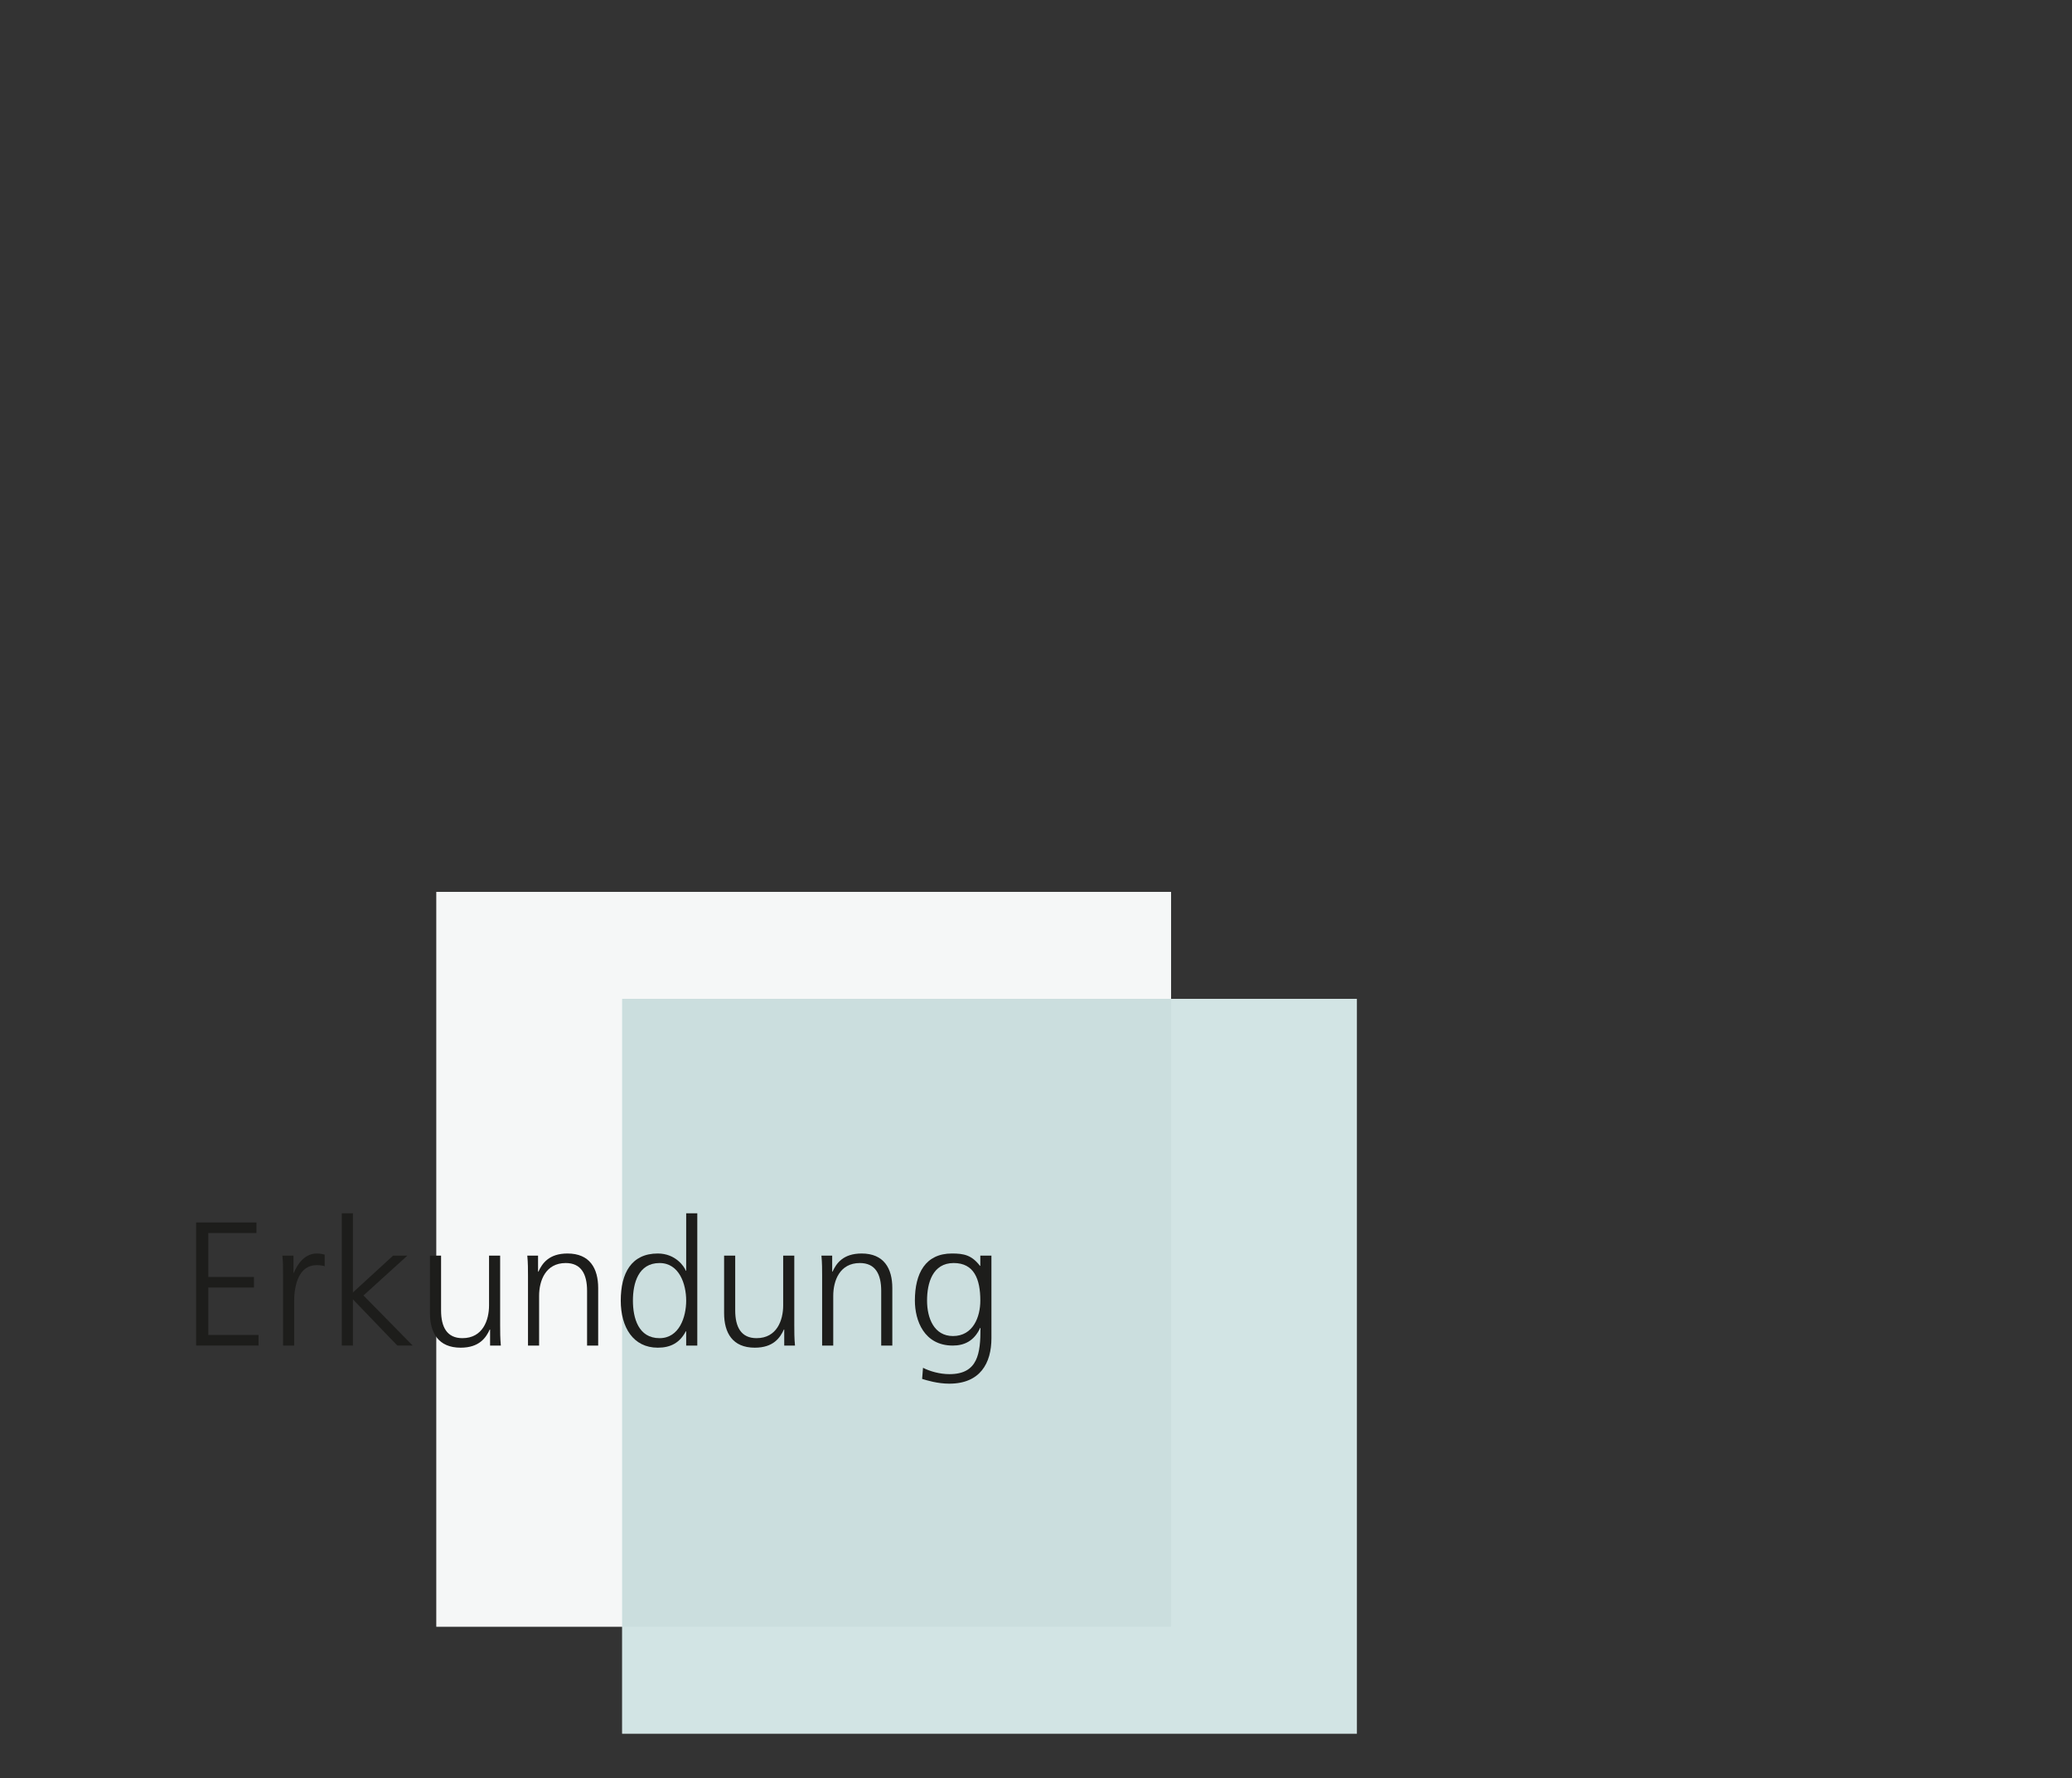
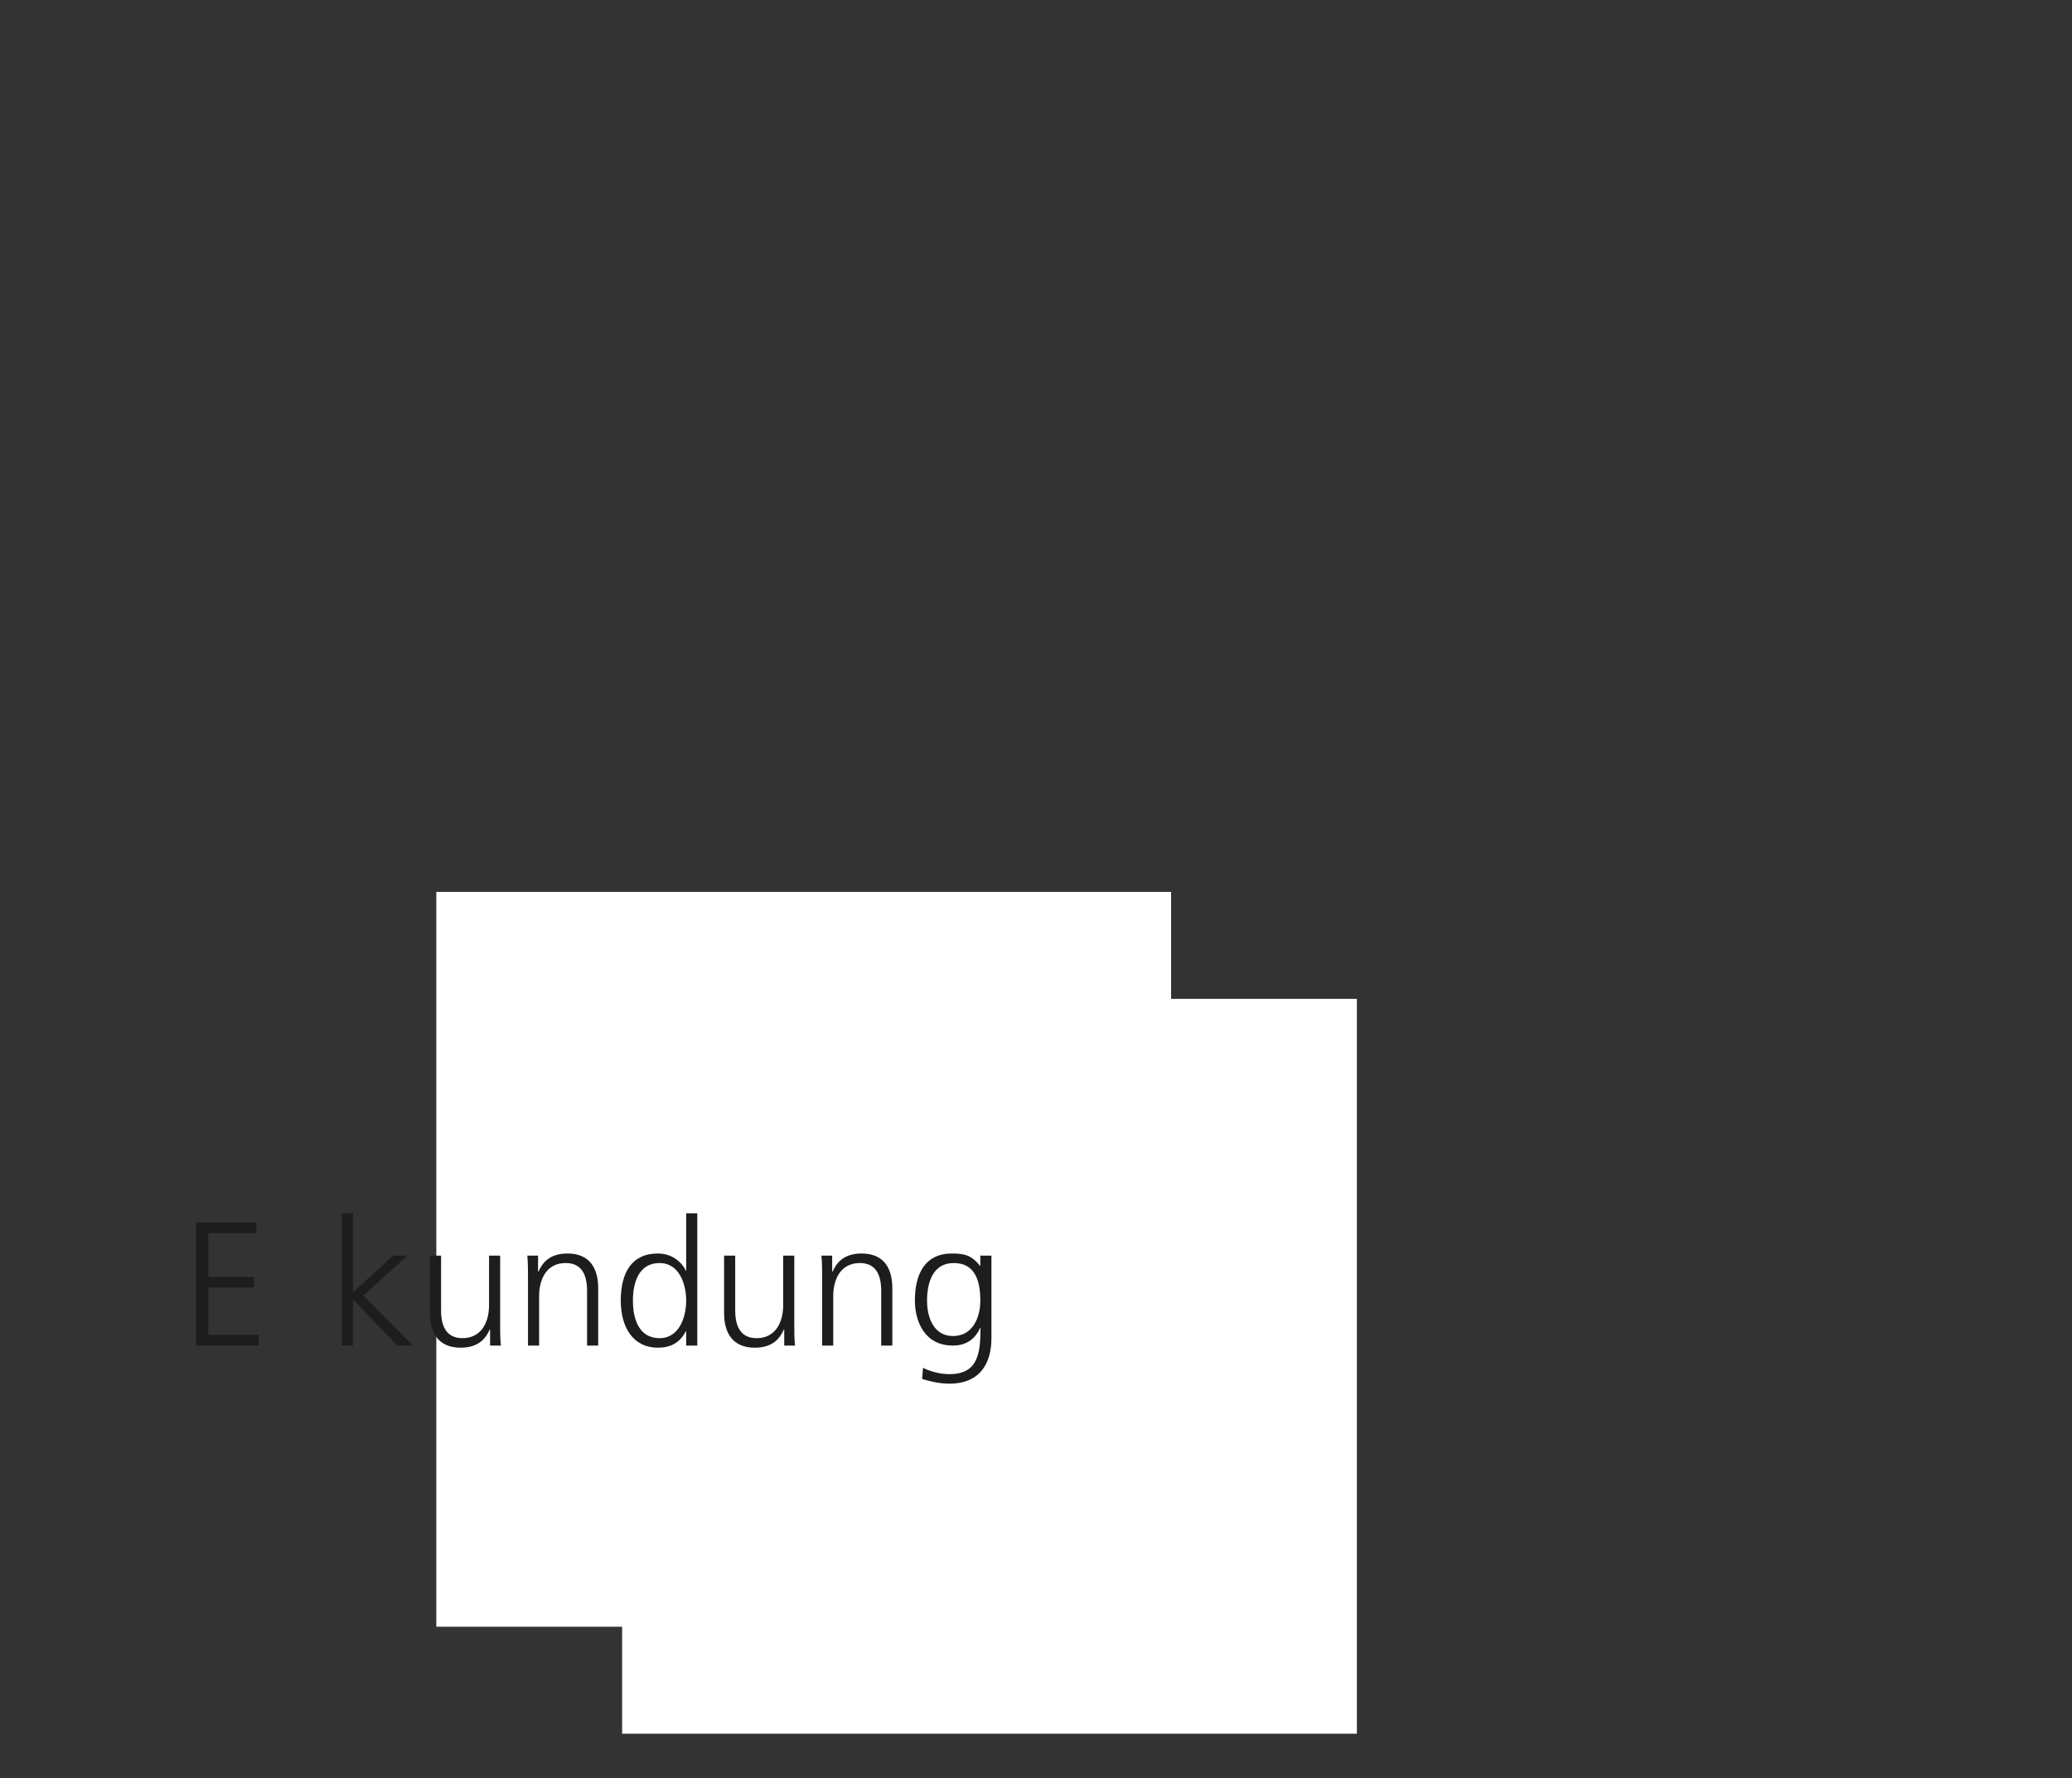
<svg xmlns="http://www.w3.org/2000/svg" version="1.1" id="Ebene_1" x="0px" y="0px" width="282px" height="242px" viewBox="0 0 282 242" enable-background="new 0 0 282 242" xml:space="preserve">
  <rect x="0" y="0" width="282" height="242" fill="#333333" stroke="none" />
  <rect x="59.384" y="121.37" fill="#FFFFFF" width="100" height="100" />
  <rect x="84.671" y="135.926" fill="#FFFFFF" width="100" height="100" />
-   <rect x="59.384" y="121.37" opacity="0.2" fill="#D1D7DA" width="100" height="100" />
-   <rect x="84.671" y="135.926" opacity="0.25" fill="#4D9696" width="100" height="100" />
  <g>
    <g>
      <path fill="#1D1D1B" d="M26.693,166.355h8.208v1.44h-6.553v5.977h6.217v1.44h-6.217v6.457h6.841v1.439h-8.497V166.355z" />
-       <path fill="#1D1D1B" d="M38.525,173.604c0-1.345,0-1.849-0.096-2.736h1.512v2.353h0.048c0.552-1.368,1.584-2.641,3.144-2.641    c0.36,0,0.792,0.072,1.056,0.145v1.584c-0.312-0.096-0.72-0.145-1.104-0.145c-2.4,0-3.048,2.688-3.048,4.896v6.049h-1.512V173.604    z" />
      <path fill="#1D1D1B" d="M46.517,165.107h1.513v10.777l5.472-5.017h1.944l-5.977,5.425l6.697,6.816h-2.088l-6.048-6.289v6.289    h-1.513V165.107z" />
      <path fill="#1D1D1B" d="M68.07,180.229c0,0.937,0,1.896,0.096,2.881h-1.464v-2.184h-0.048c-0.504,1.104-1.416,2.472-3.96,2.472    c-3.024,0-4.177-2.017-4.177-4.704v-7.825h1.513v7.44c0,2.305,0.816,3.793,2.904,3.793c2.76,0,3.625-2.424,3.625-4.465v-6.769    h1.512V180.229z" />
      <path fill="#1D1D1B" d="M71.861,173.748c0-0.936,0-1.896-0.096-2.88h1.464v2.185h0.048c0.504-1.104,1.417-2.473,3.96-2.473    c3.024,0,4.176,2.017,4.176,4.705v7.824h-1.512v-7.44c0-2.304-0.816-3.792-2.904-3.792c-2.76,0-3.624,2.424-3.624,4.464v6.769    h-1.512V173.748z" />
      <path fill="#1D1D1B" d="M94.902,183.109H93.39v-1.944h-0.048c-0.816,1.56-2.064,2.232-3.816,2.232    c-3.36,0-5.041-2.784-5.041-6.409c0-3.72,1.44-6.408,5.041-6.408c2.4,0,3.6,1.752,3.816,2.353h0.048v-7.825h1.512V183.109z     M89.765,182.102c2.688,0,3.625-2.881,3.625-5.113c0-2.231-0.936-5.111-3.625-5.111c-2.88,0-3.624,2.736-3.624,5.111    C86.141,179.365,86.885,182.102,89.765,182.102z" />
      <path fill="#1D1D1B" d="M108.102,180.229c0,0.937,0,1.896,0.096,2.881h-1.464v-2.184h-0.048c-0.504,1.104-1.416,2.472-3.96,2.472    c-3.024,0-4.176-2.017-4.176-4.704v-7.825h1.512v7.44c0,2.305,0.816,3.793,2.904,3.793c2.76,0,3.625-2.424,3.625-4.465v-6.769    h1.512V180.229z" />
      <path fill="#1D1D1B" d="M111.893,173.748c0-0.936,0-1.896-0.096-2.88h1.464v2.185h0.048c0.504-1.104,1.416-2.473,3.96-2.473    c3.024,0,4.176,2.017,4.176,4.705v7.824h-1.512v-7.44c0-2.304-0.816-3.792-2.904-3.792c-2.76,0-3.624,2.424-3.624,4.464v6.769    h-1.513V173.748z" />
      <path fill="#1D1D1B" d="M134.934,182.102c0,3.408-1.536,6.192-5.736,6.192c-1.608,0-3.072-0.456-3.696-0.647l0.12-1.513    c0.936,0.479,2.28,0.864,3.6,0.864c3.888,0,4.224-2.832,4.224-6.289h-0.048c-0.816,1.776-2.16,2.4-3.72,2.4    c-3.913,0-5.161-3.408-5.161-6.121c0-3.72,1.44-6.408,5.041-6.408c1.632,0,2.688,0.217,3.816,1.68h0.048v-1.392h1.512V182.102z     M129.701,181.813c2.736,0,3.721-2.593,3.721-4.825c0-2.951-0.864-5.111-3.625-5.111c-2.88,0-3.625,2.736-3.625,5.111    C126.173,179.389,127.133,181.813,129.701,181.813z" />
    </g>
  </g>
</svg>